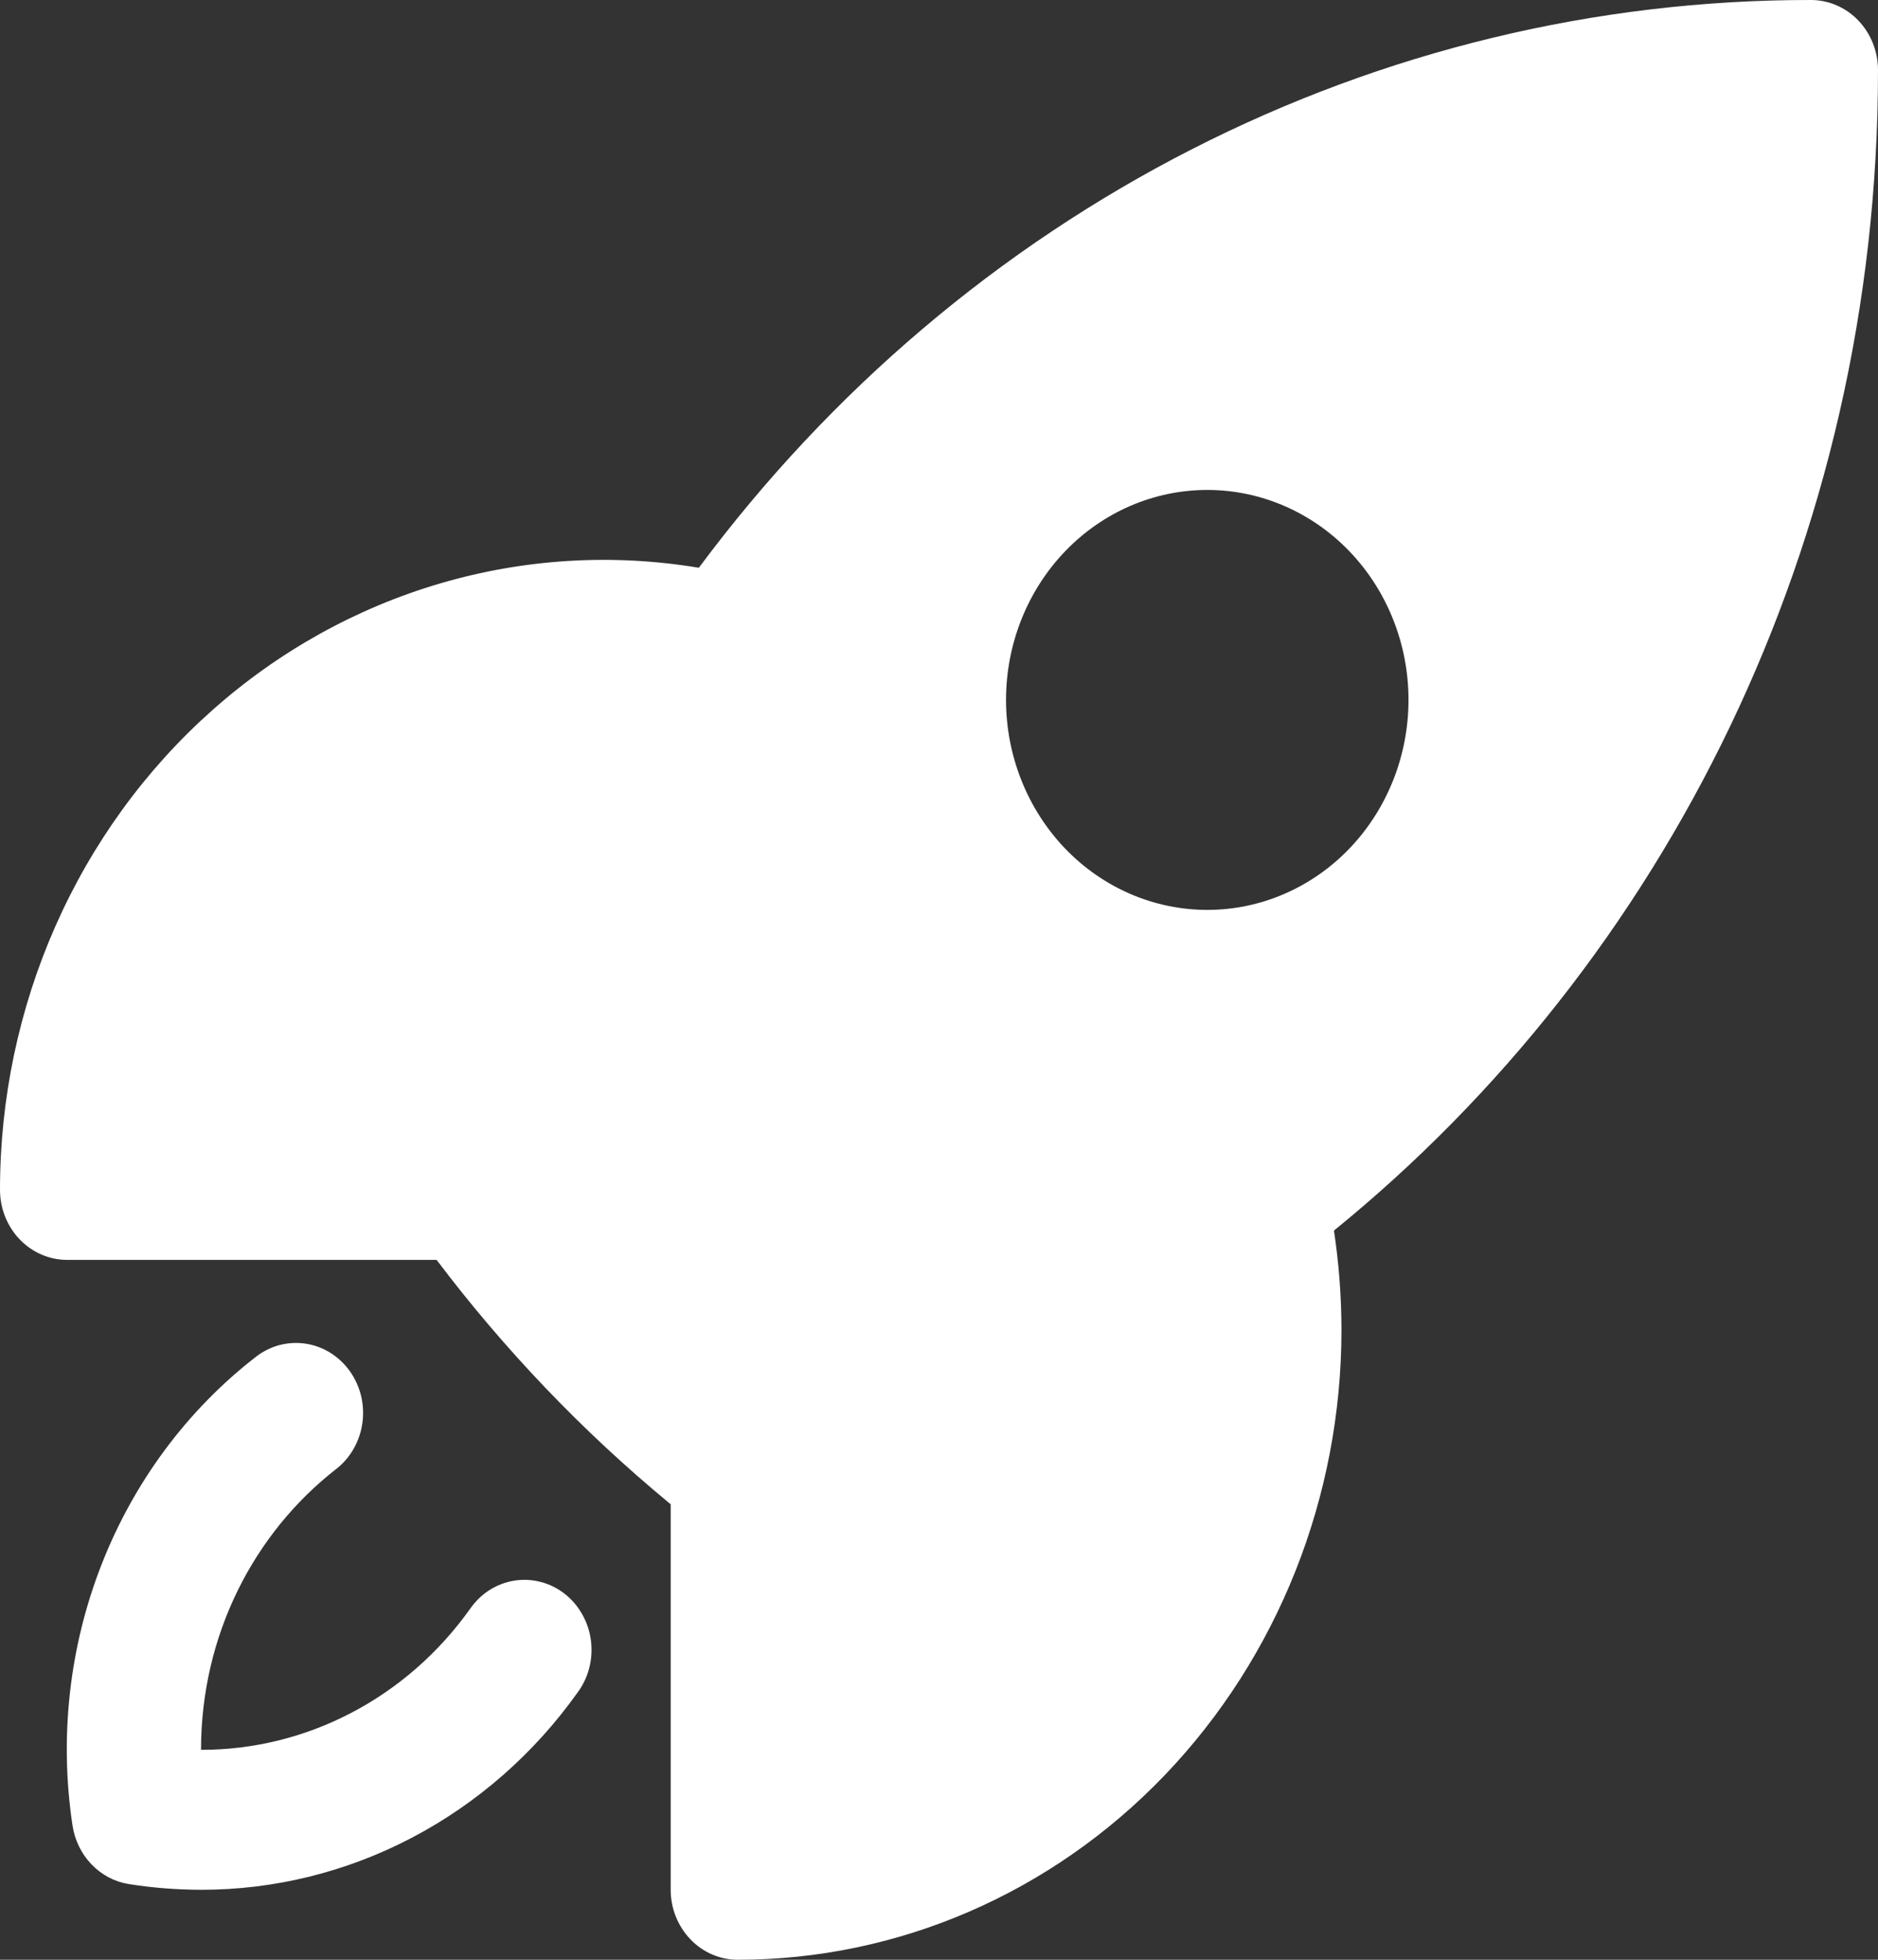
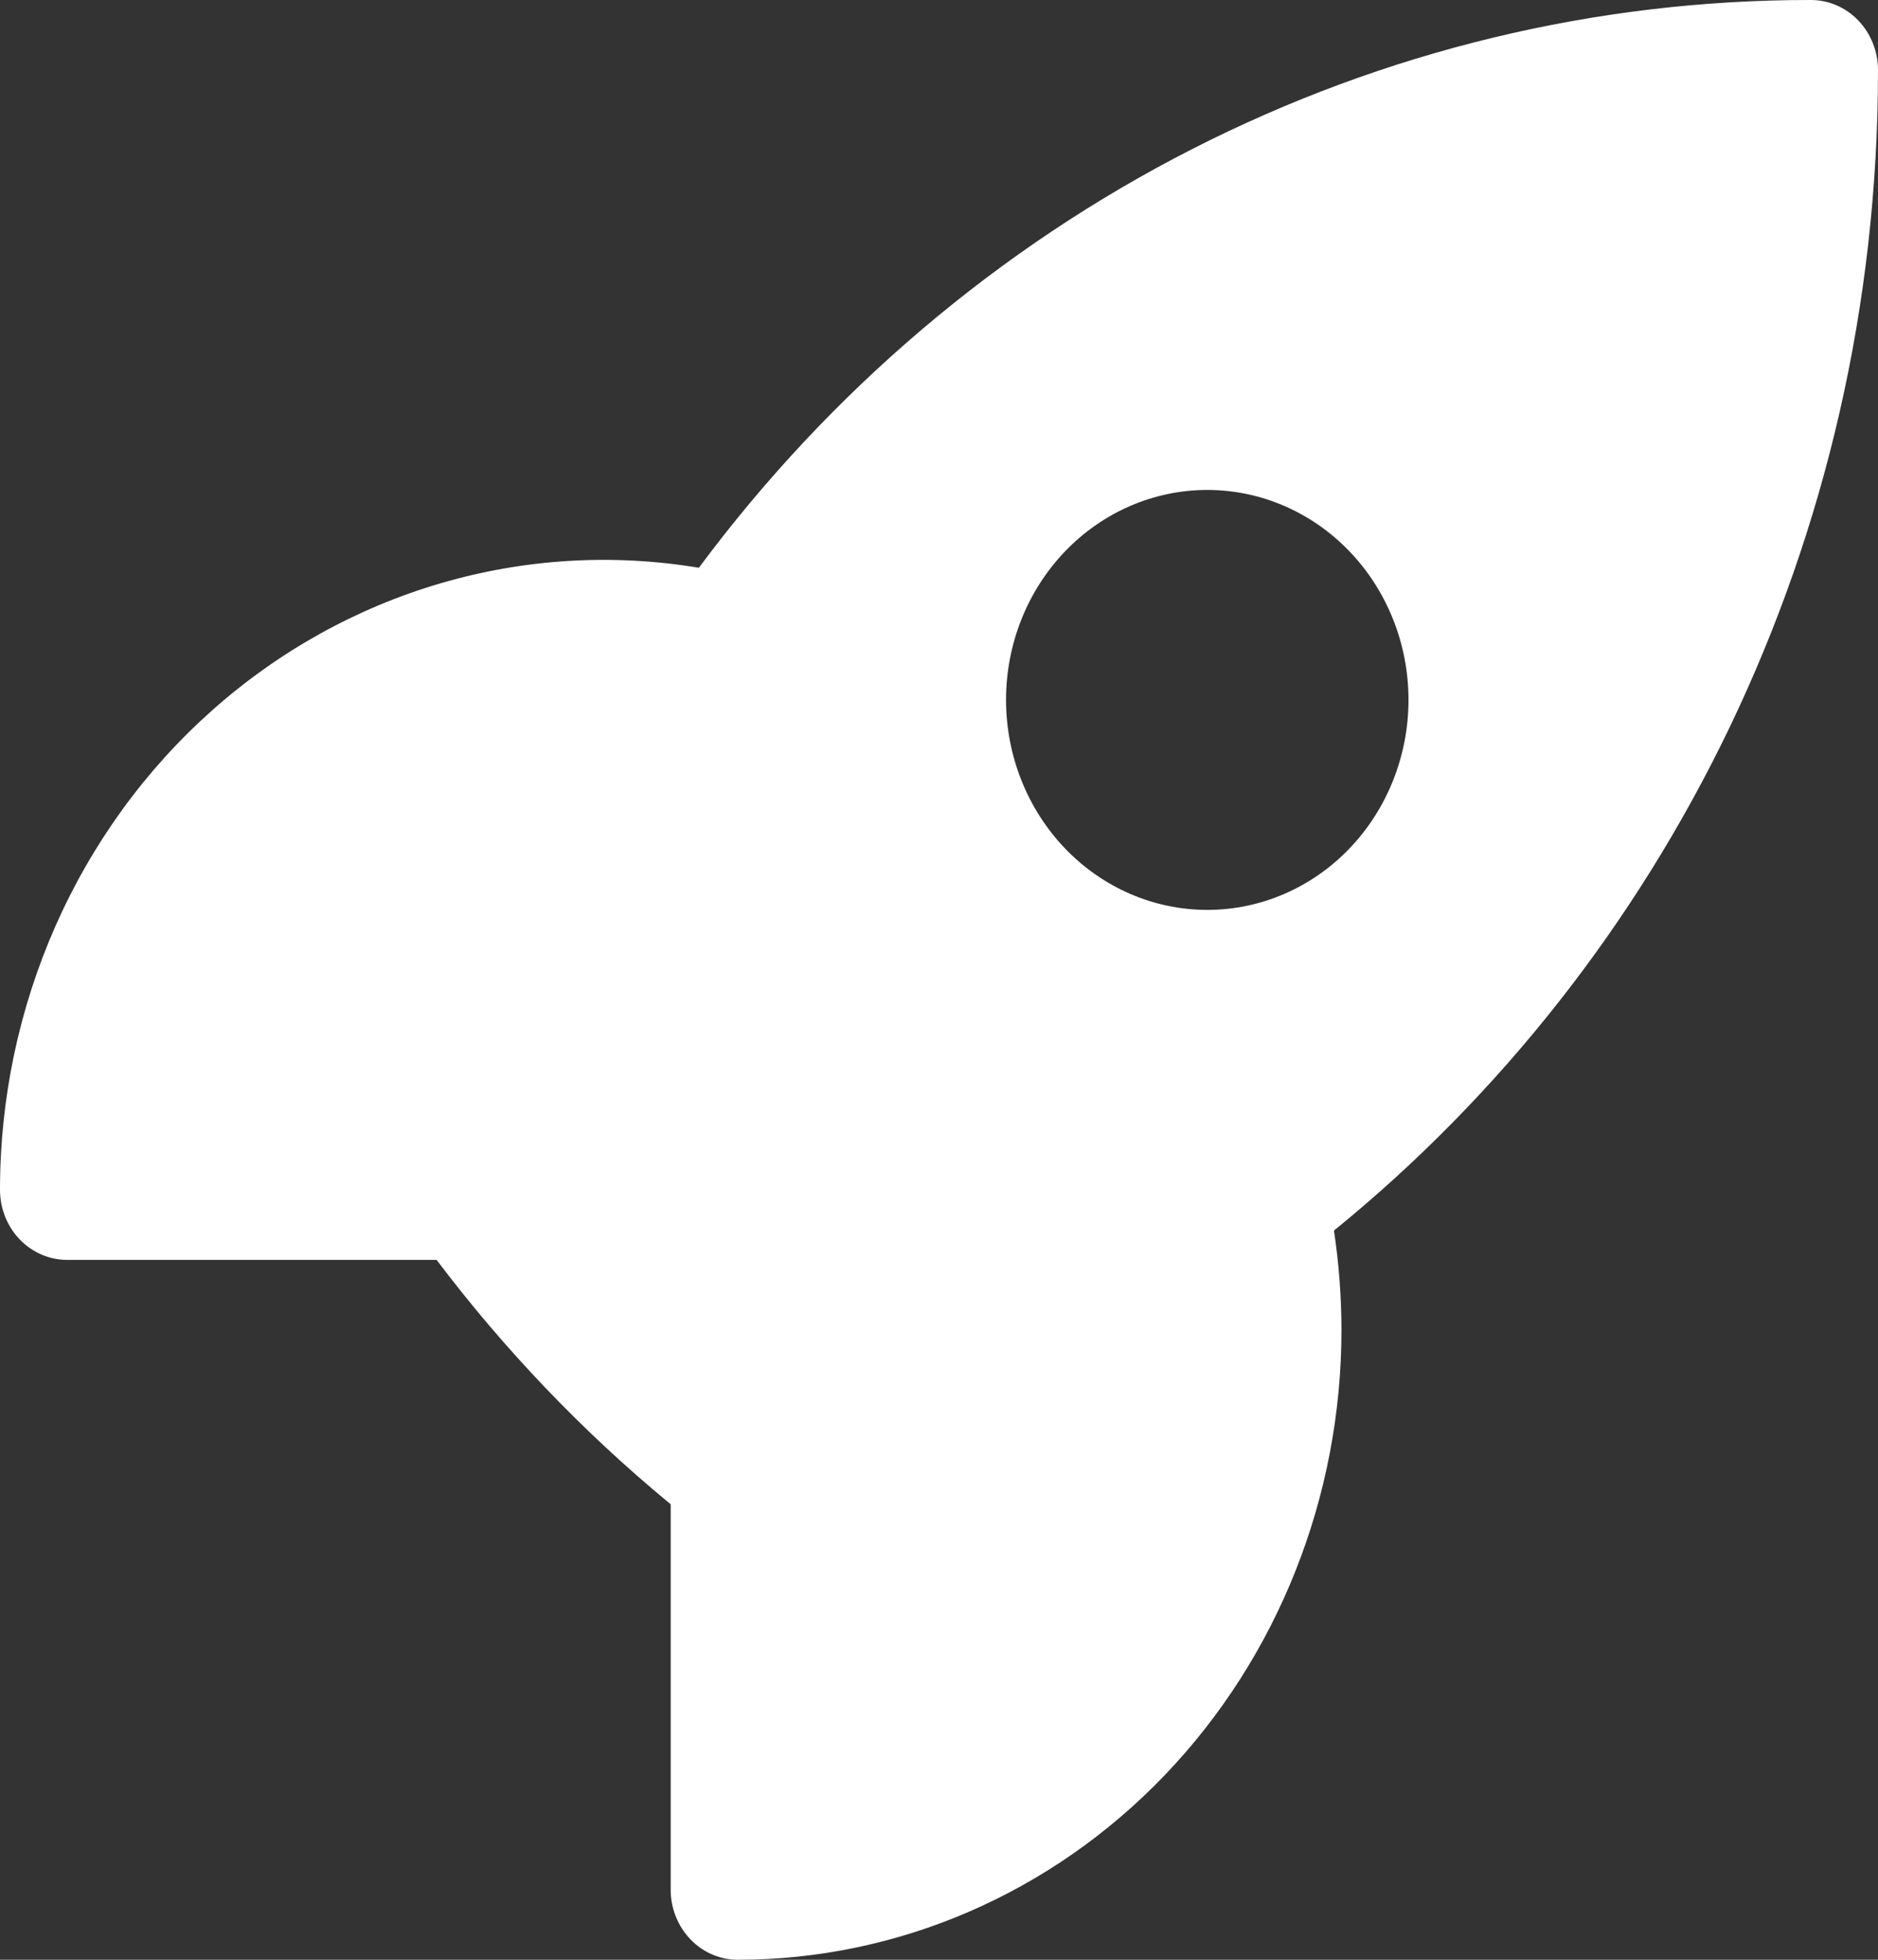
<svg xmlns="http://www.w3.org/2000/svg" fill="none" viewBox="0 0 23 24" height="24" width="23">
  <rect x="0" y="0" width="23" height="24" fill="#333333" stroke="none" />
  <path fill="white" d="M8.559 6.953C10.17 4.786 12.235 3.033 14.596 1.828C16.957 0.623 19.55 -0.003 22.179 7.76262e-06C22.396 7.76262e-06 22.605 0.09 22.759 0.251C22.913 0.412 23 0.63 23 0.857C23 6.635 20.39 11.777 16.337 15.07C16.397 15.466 16.428 15.871 16.429 16.286C16.429 18.332 15.65 20.294 14.263 21.741C12.877 23.187 10.996 24 9.036 24C8.818 24 8.609 23.91 8.455 23.749C8.301 23.588 8.214 23.37 8.214 23.143V18.422L8.185 18.398C7.131 17.526 6.179 16.53 5.347 15.429H0.821C0.604 15.429 0.395 15.338 0.241 15.178C0.087 15.017 2.42028e-08 14.799 2.42028e-08 14.571C-8.65152e-05 13.455 0.232 12.353 0.68 11.339C1.128 10.326 1.781 9.426 2.595 8.702C3.409 7.977 4.364 7.446 5.393 7.144C6.423 6.842 7.503 6.777 8.559 6.953ZM14.786 6C14.132 6 13.505 6.271 13.043 6.753C12.581 7.235 12.321 7.889 12.321 8.571C12.321 9.253 12.581 9.907 13.043 10.39C13.505 10.872 14.132 11.143 14.786 11.143C15.439 11.143 16.066 10.872 16.528 10.39C16.99 9.907 17.25 9.253 17.25 8.571C17.25 7.889 16.99 7.235 16.528 6.753C16.066 6.271 15.439 6 14.786 6Z" clip-rule="evenodd" fill-rule="evenodd" />
-   <path fill="white" d="M4.116 17.991C4.203 17.924 4.276 17.839 4.331 17.742C4.386 17.646 4.423 17.538 4.438 17.427C4.454 17.316 4.448 17.202 4.422 17.093C4.395 16.984 4.348 16.881 4.284 16.791C4.219 16.701 4.138 16.624 4.046 16.567C3.953 16.509 3.85 16.471 3.743 16.455C3.637 16.439 3.528 16.445 3.423 16.472C3.319 16.5 3.22 16.549 3.134 16.616C2.293 17.268 1.64 18.147 1.244 19.159C0.848 20.171 0.725 21.276 0.888 22.355C0.915 22.535 0.996 22.701 1.119 22.83C1.242 22.959 1.401 23.044 1.573 23.072C1.864 23.119 2.16 23.142 2.462 23.143C3.358 23.144 4.242 22.926 5.043 22.506C5.843 22.087 6.539 21.478 7.073 20.728C7.14 20.638 7.189 20.535 7.217 20.425C7.245 20.315 7.252 20.201 7.237 20.088C7.222 19.975 7.186 19.867 7.13 19.769C7.075 19.671 7.002 19.585 6.914 19.517C6.827 19.449 6.727 19.4 6.622 19.373C6.516 19.345 6.406 19.34 6.298 19.357C6.191 19.374 6.087 19.414 5.994 19.473C5.901 19.532 5.821 19.611 5.757 19.703C5.375 20.239 4.878 20.675 4.306 20.974C3.734 21.274 3.103 21.43 2.462 21.429C2.462 20.023 3.111 18.774 4.116 17.991Z" />
</svg>